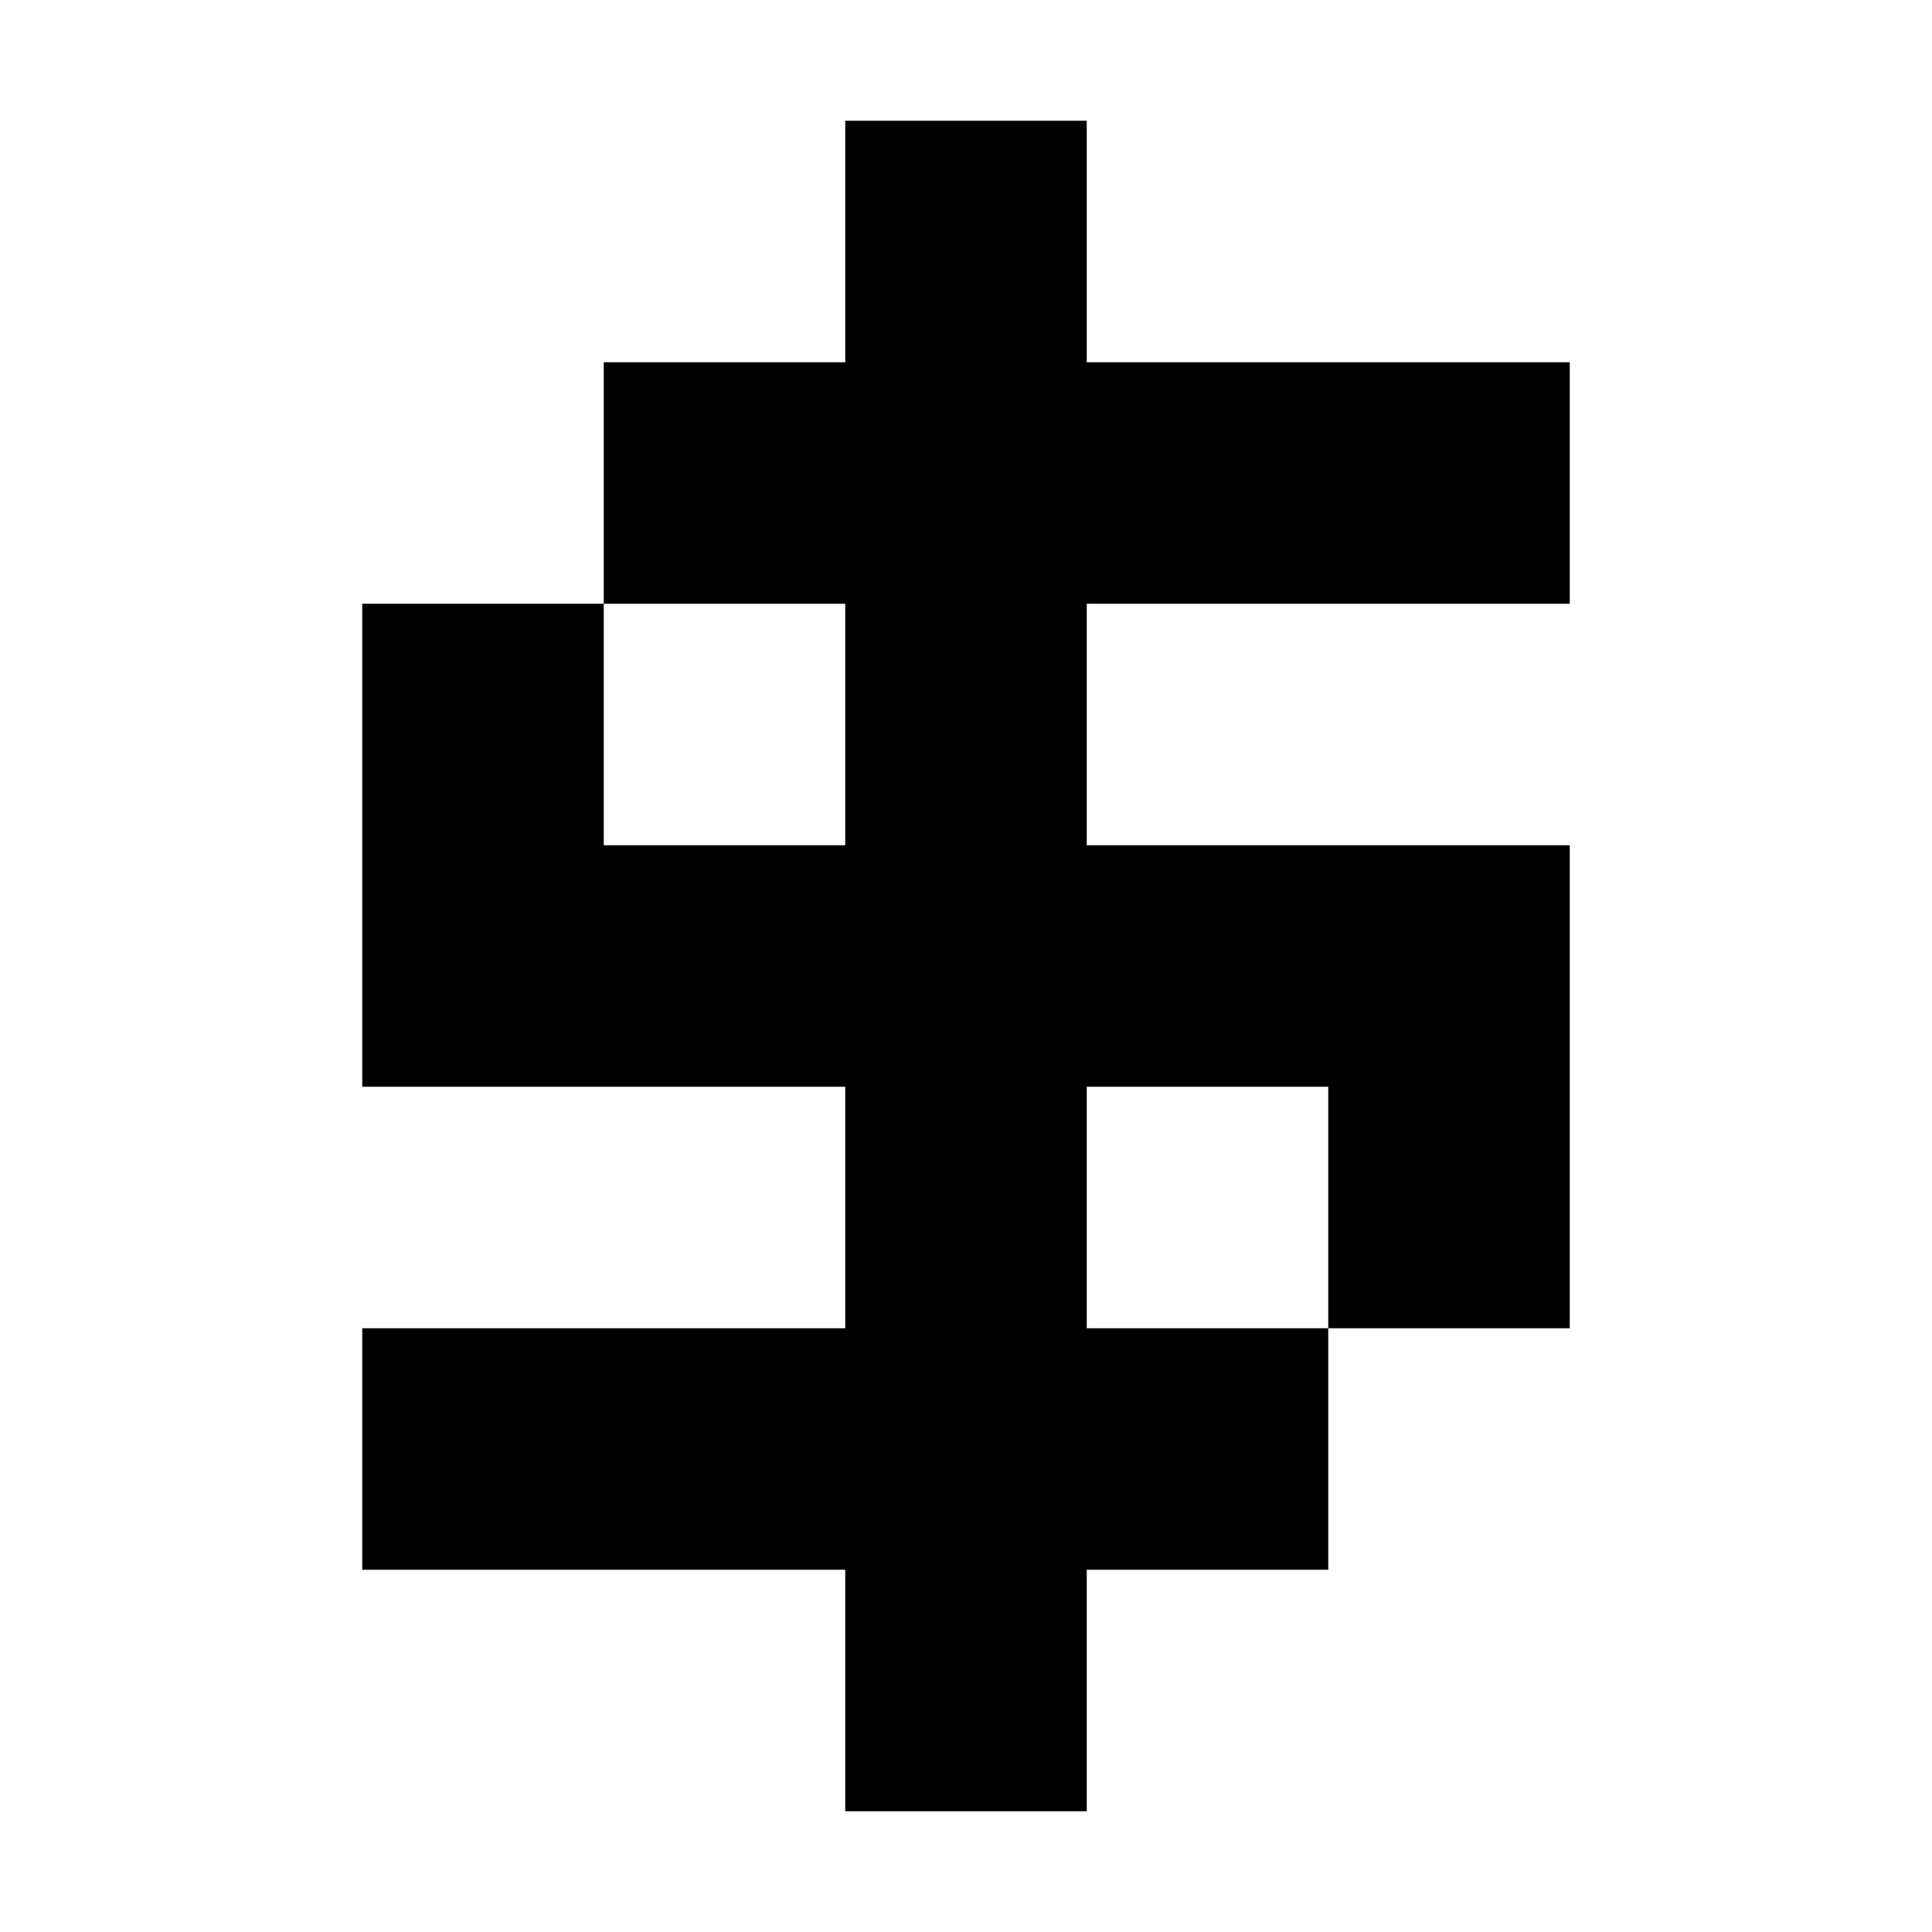
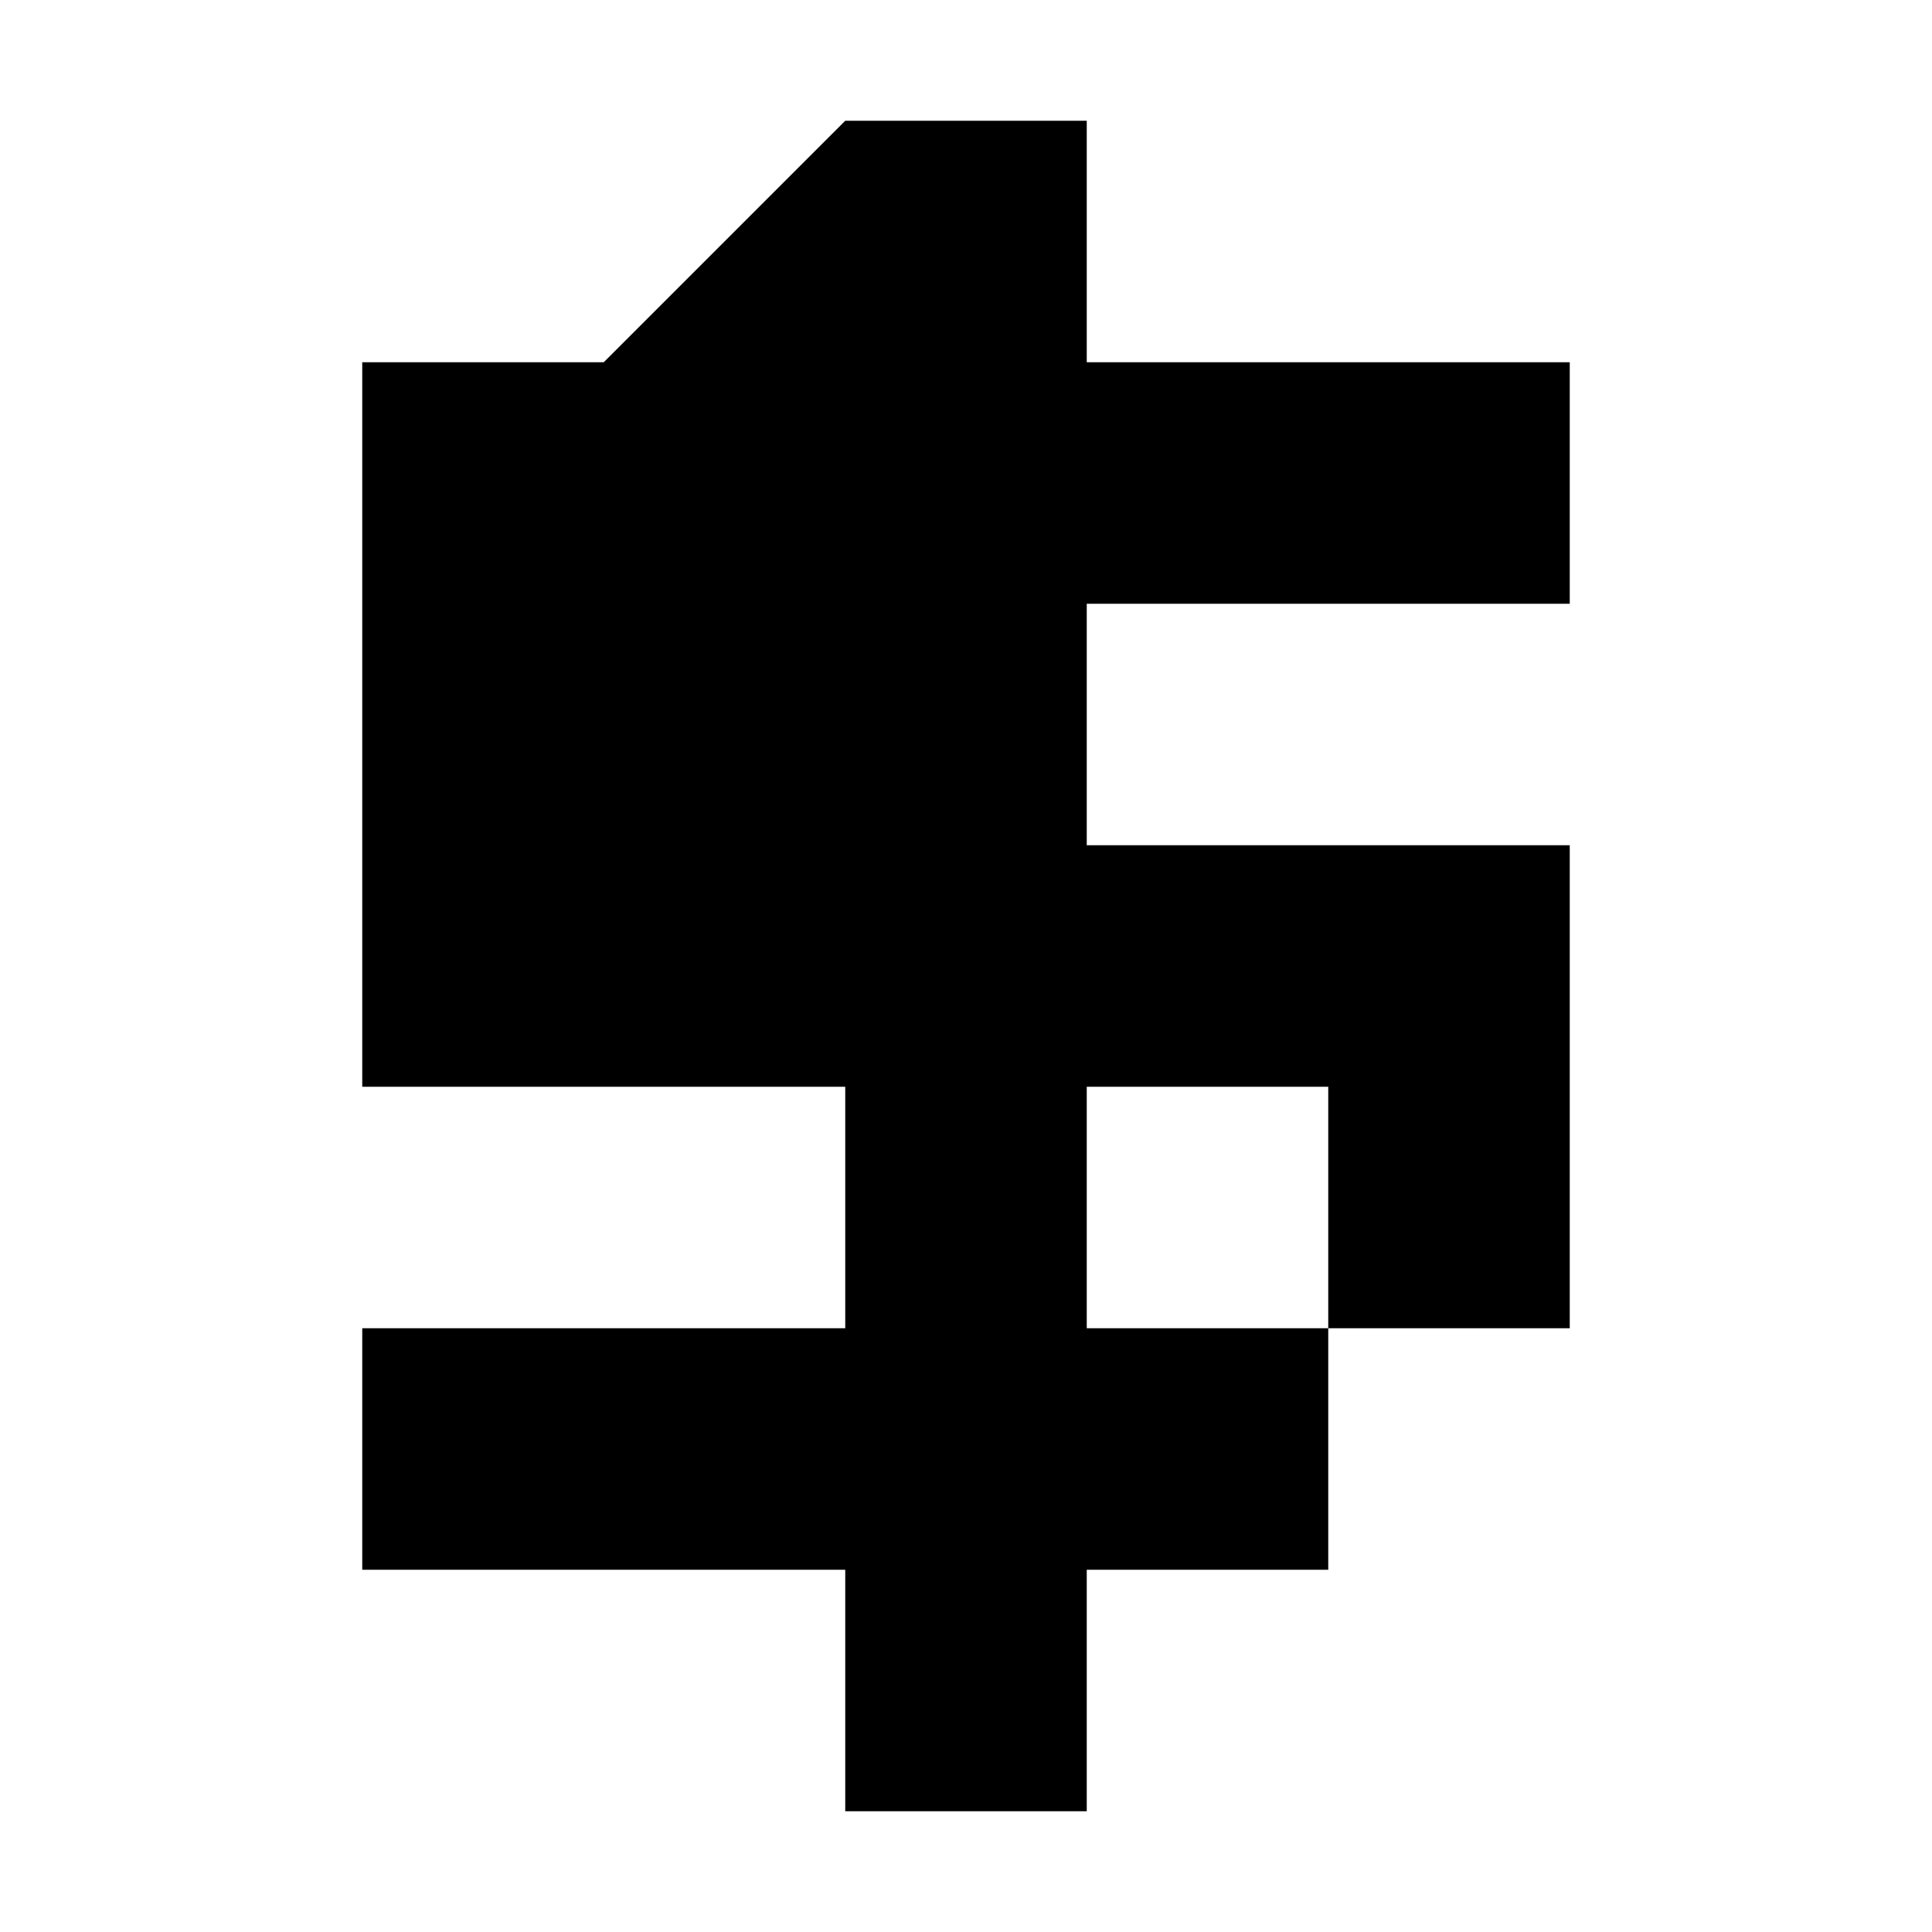
<svg xmlns="http://www.w3.org/2000/svg" fill="none" height="16" viewBox="0 0 16 16" width="16">
-   <path clip-rule="evenodd" d="m7 1h2v2h4v2h-4v2h4v4h-2v-2h-2v2h2v2h-2v2h-2v-2h-4v-2h4v-2h-4v-4h2v2h2v-2h-2v-2h2z" fill="currentColor" fill-rule="evenodd" />
+   <path clip-rule="evenodd" d="m7 1h2v2h4v2h-4v2h4v4h-2v-2h-2v2h2v2h-2v2h-2v-2h-4v-2h4v-2h-4v-4h2v2v-2h-2v-2h2z" fill="currentColor" fill-rule="evenodd" />
</svg>